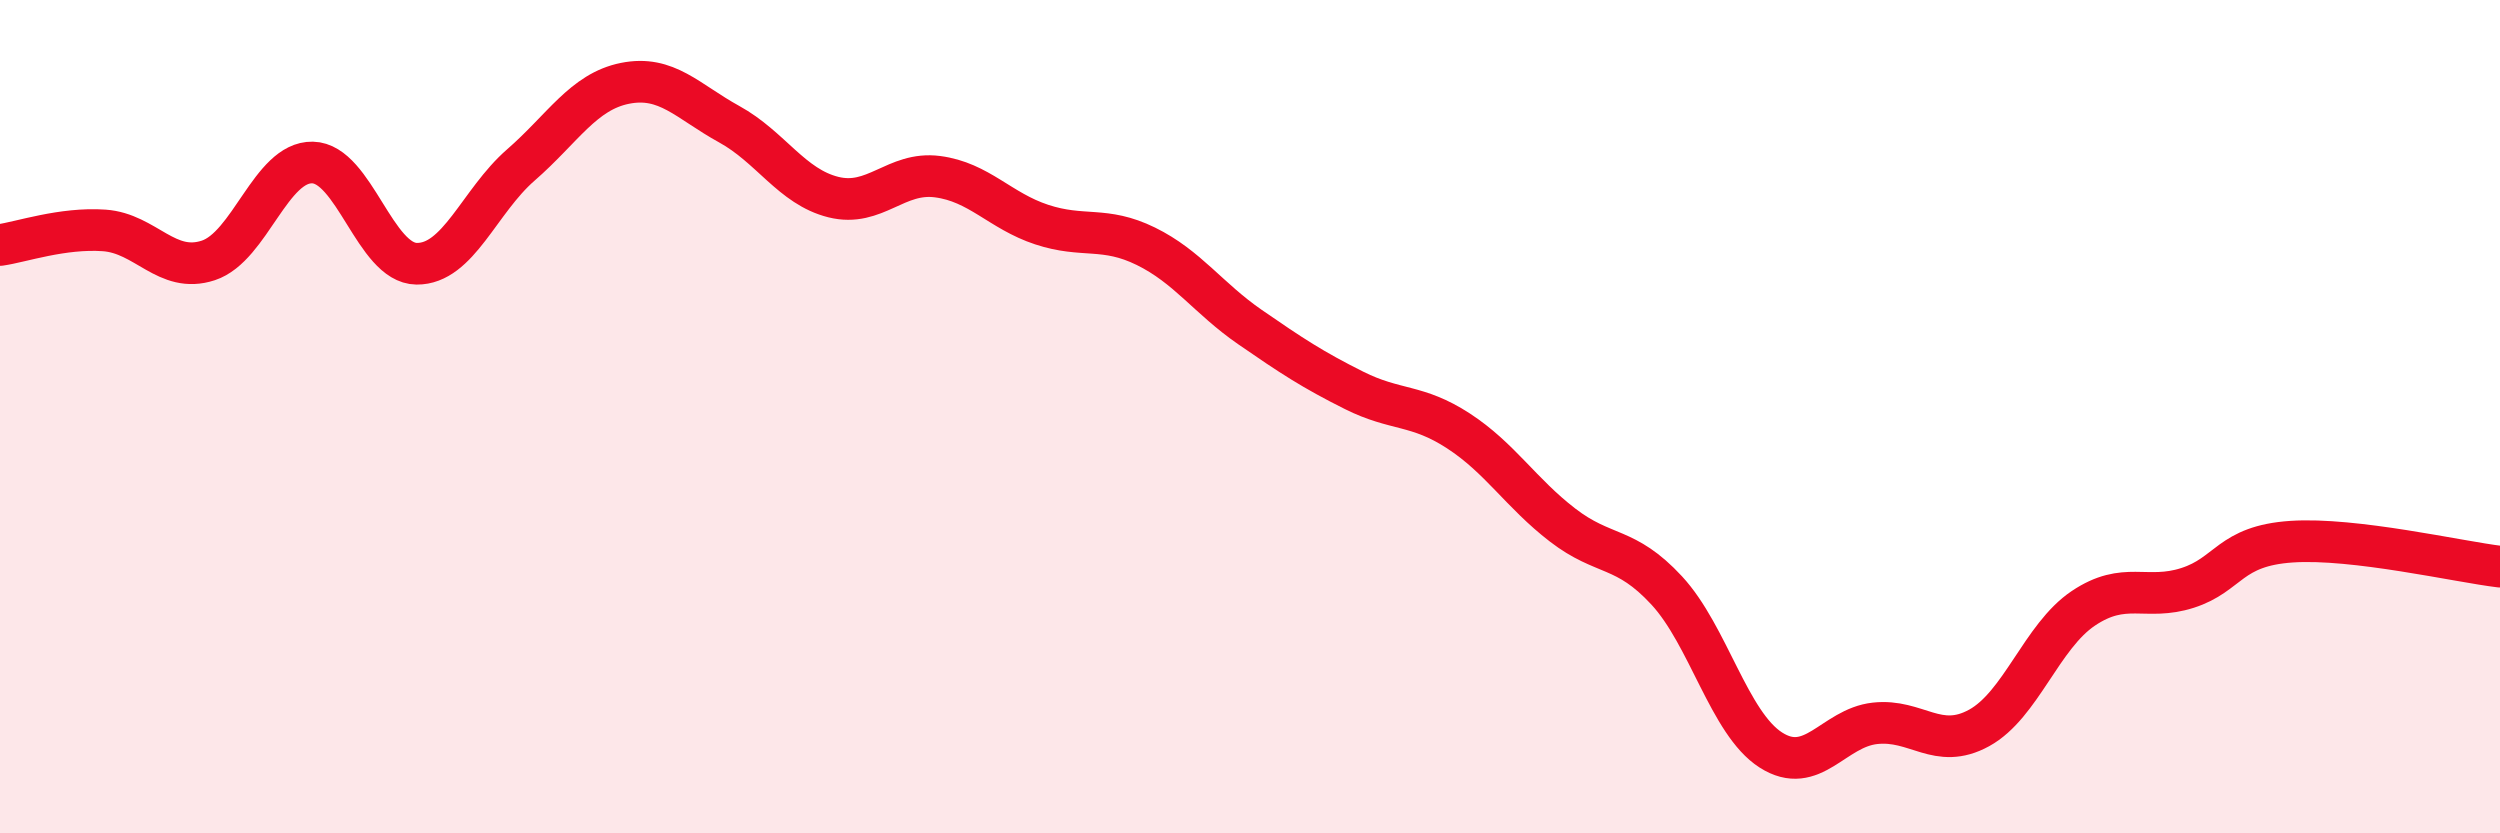
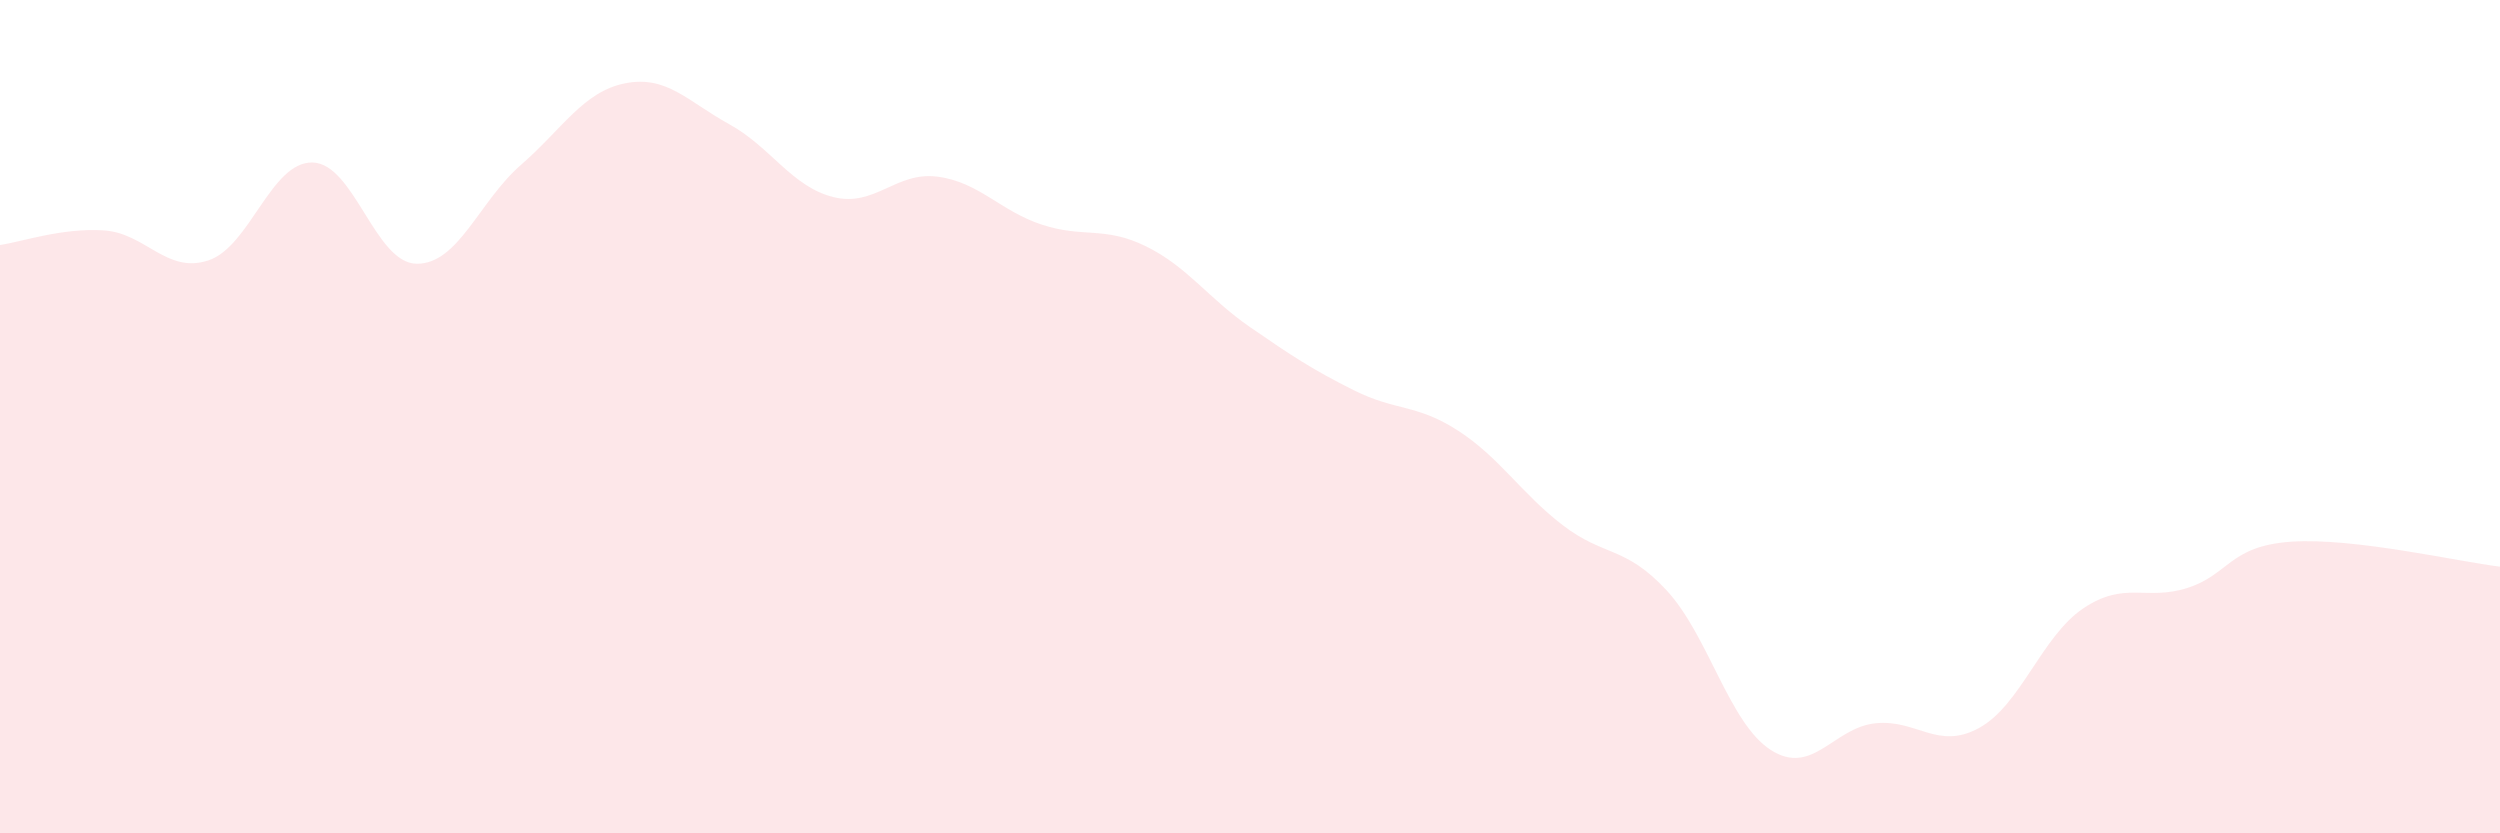
<svg xmlns="http://www.w3.org/2000/svg" width="60" height="20" viewBox="0 0 60 20">
  <path d="M 0,5.88 C 0.5,5.81 1.5,5.46 2.5,5.53 C 3.5,5.6 4,6.58 5,6.25 C 6,5.92 6.5,3.88 7.5,3.9 C 8.5,3.92 9,6.32 10,6.33 C 11,6.34 11.5,4.83 12.5,3.96 C 13.5,3.09 14,2.2 15,2 C 16,1.8 16.5,2.43 17.5,2.98 C 18.5,3.53 19,4.48 20,4.73 C 21,4.98 21.5,4.11 22.5,4.24 C 23.5,4.37 24,5.06 25,5.39 C 26,5.72 26.5,5.42 27.5,5.91 C 28.5,6.4 29,7.16 30,7.85 C 31,8.54 31.5,8.87 32.5,9.37 C 33.5,9.87 34,9.69 35,10.34 C 36,10.99 36.5,11.83 37.5,12.6 C 38.5,13.37 39,13.09 40,14.17 C 41,15.25 41.5,17.36 42.5,18 C 43.5,18.64 44,17.47 45,17.36 C 46,17.25 46.5,18.02 47.5,17.47 C 48.5,16.92 49,15.27 50,14.6 C 51,13.93 51.5,14.43 52.5,14.11 C 53.5,13.79 53.5,13.1 55,13 C 56.5,12.9 59,13.48 60,13.6L60 20L0 20Z" fill="#EB0A25" opacity="0.1" stroke-linecap="round" stroke-linejoin="round" />
-   <path d="M 0,5.88 C 0.5,5.81 1.5,5.46 2.5,5.53 C 3.5,5.6 4,6.58 5,6.25 C 6,5.92 6.5,3.88 7.5,3.9 C 8.5,3.92 9,6.32 10,6.33 C 11,6.34 11.5,4.83 12.5,3.96 C 13.5,3.09 14,2.2 15,2 C 16,1.8 16.5,2.43 17.5,2.98 C 18.5,3.53 19,4.48 20,4.73 C 21,4.98 21.5,4.11 22.5,4.24 C 23.5,4.37 24,5.06 25,5.39 C 26,5.72 26.5,5.42 27.5,5.91 C 28.5,6.4 29,7.16 30,7.85 C 31,8.54 31.5,8.87 32.5,9.37 C 33.5,9.87 34,9.69 35,10.34 C 36,10.99 36.5,11.83 37.5,12.6 C 38.5,13.37 39,13.09 40,14.17 C 41,15.25 41.5,17.36 42.5,18 C 43.5,18.64 44,17.47 45,17.36 C 46,17.25 46.5,18.02 47.5,17.47 C 48.5,16.92 49,15.27 50,14.6 C 51,13.93 51.5,14.43 52.5,14.11 C 53.5,13.79 53.5,13.1 55,13 C 56.5,12.9 59,13.48 60,13.6" stroke="#EB0A25" stroke-width="1" fill="none" stroke-linecap="round" stroke-linejoin="round" />
</svg>